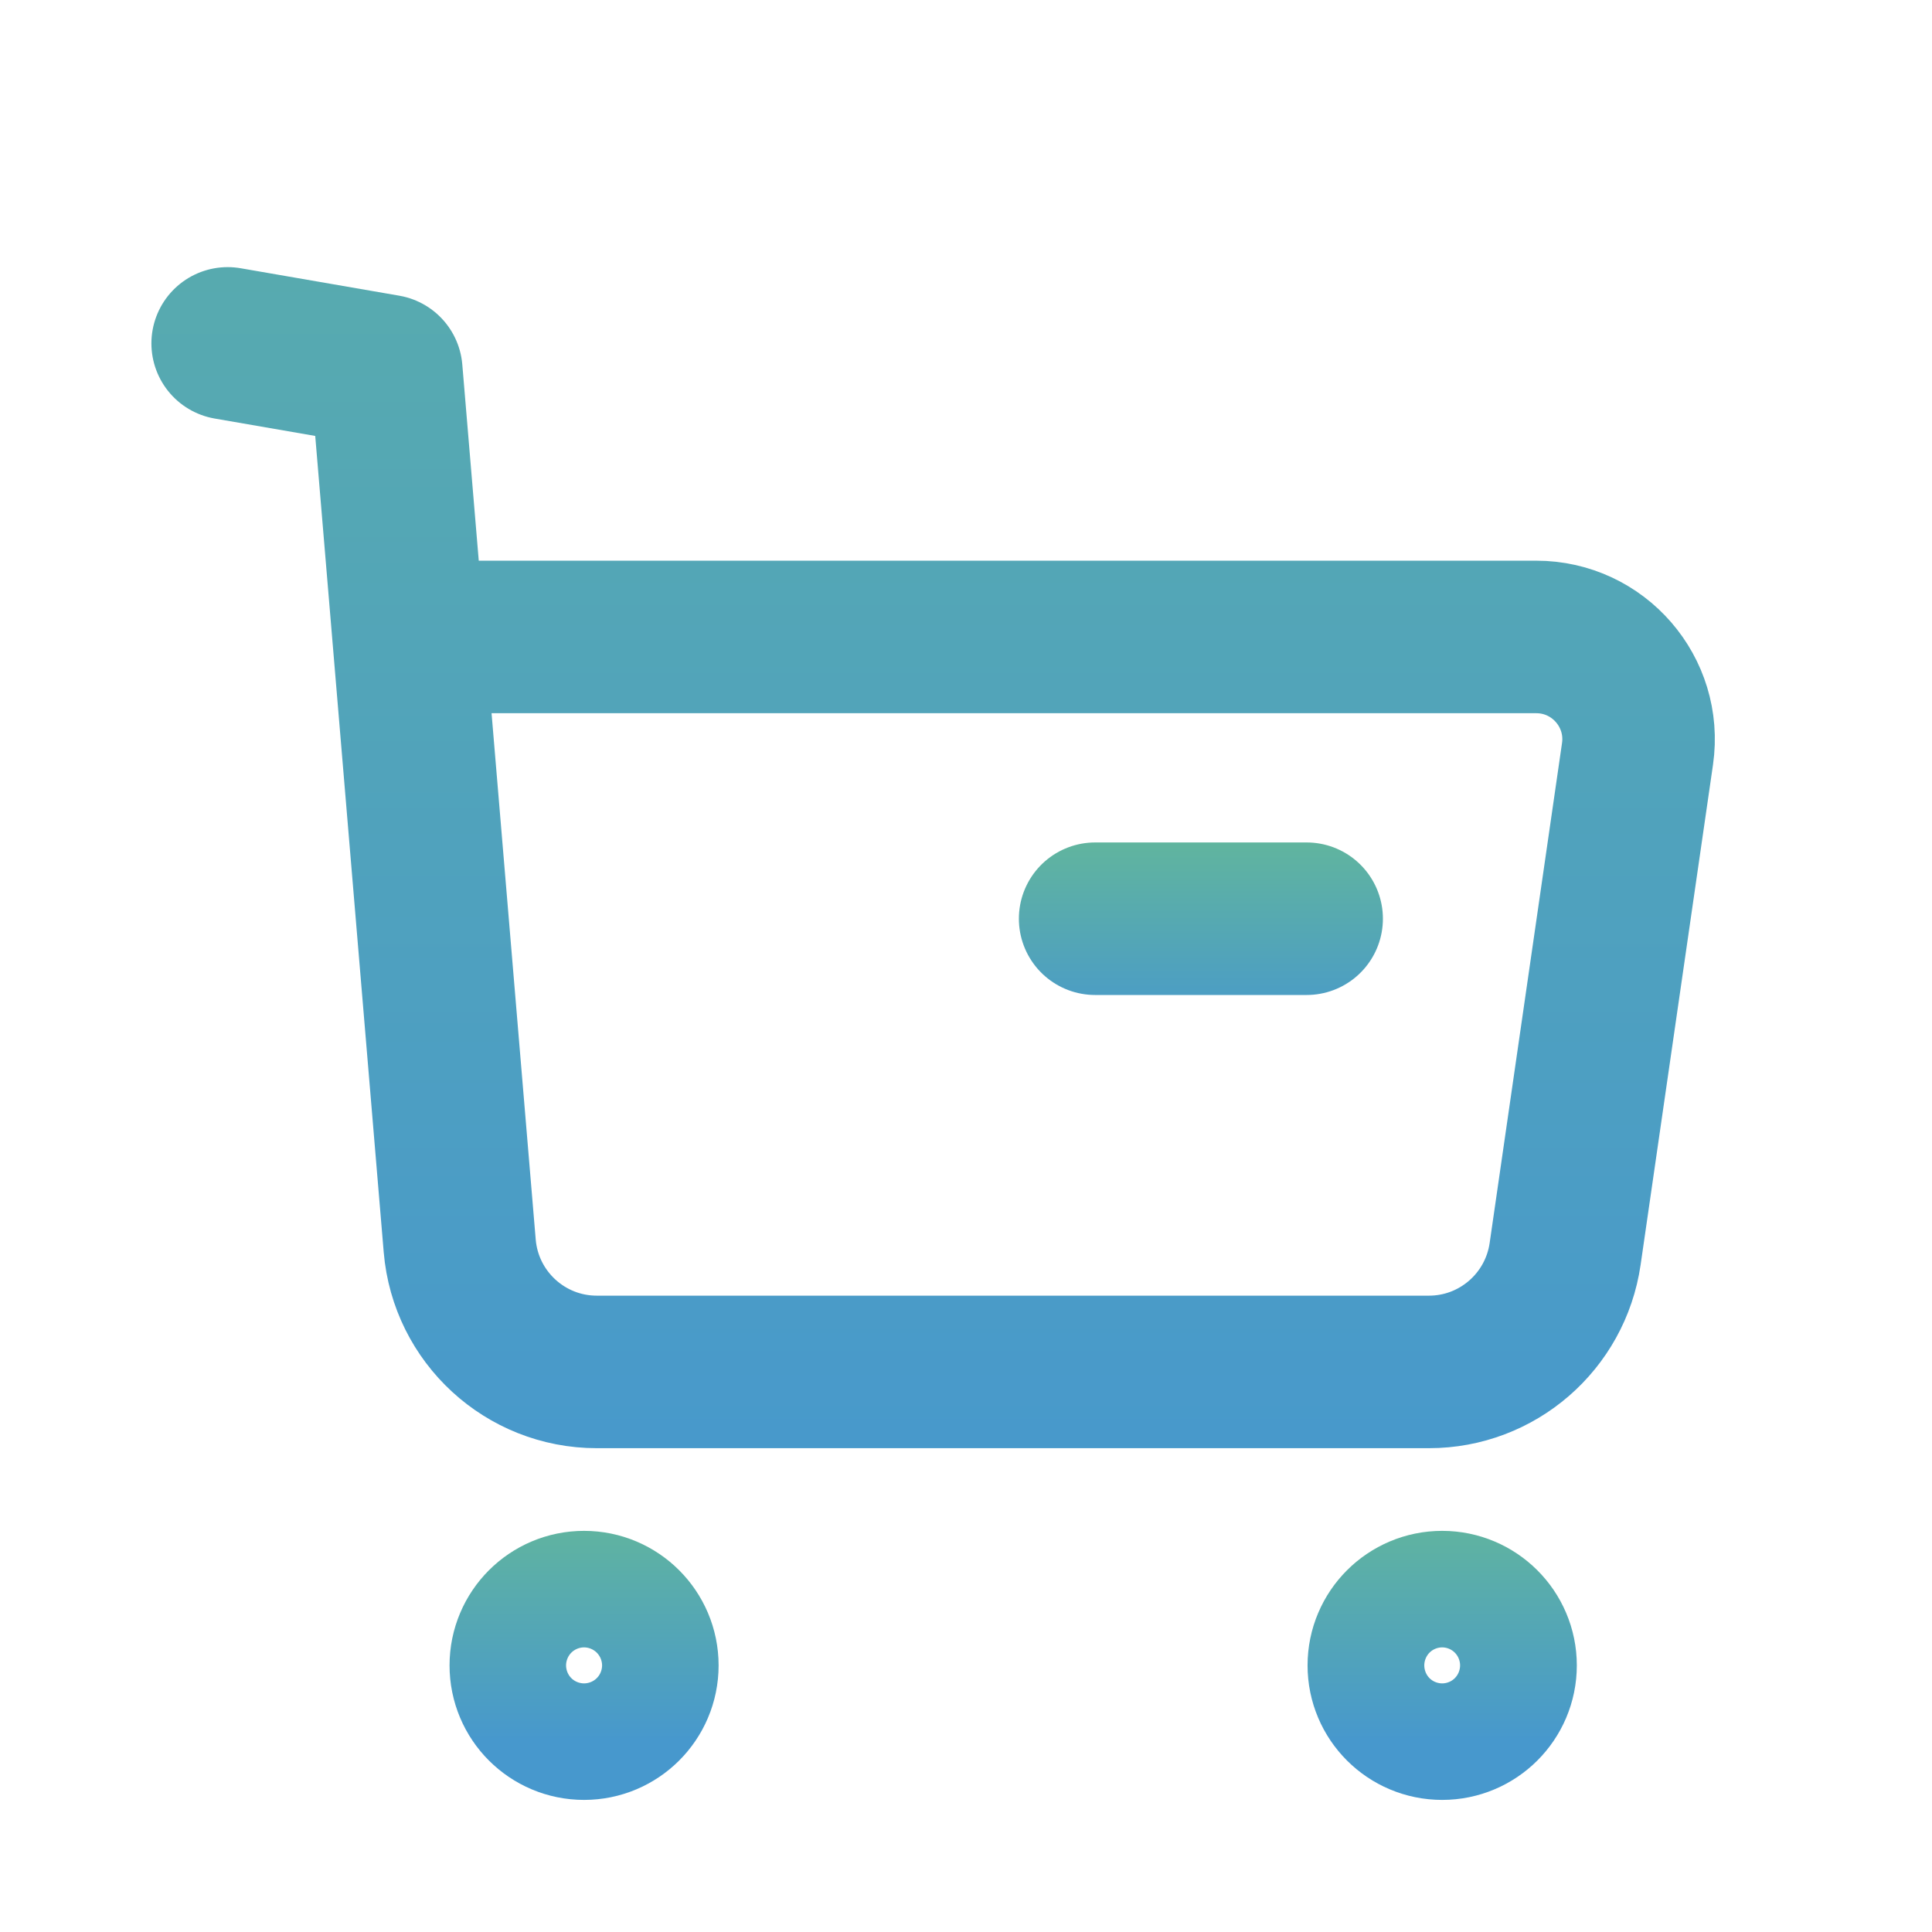
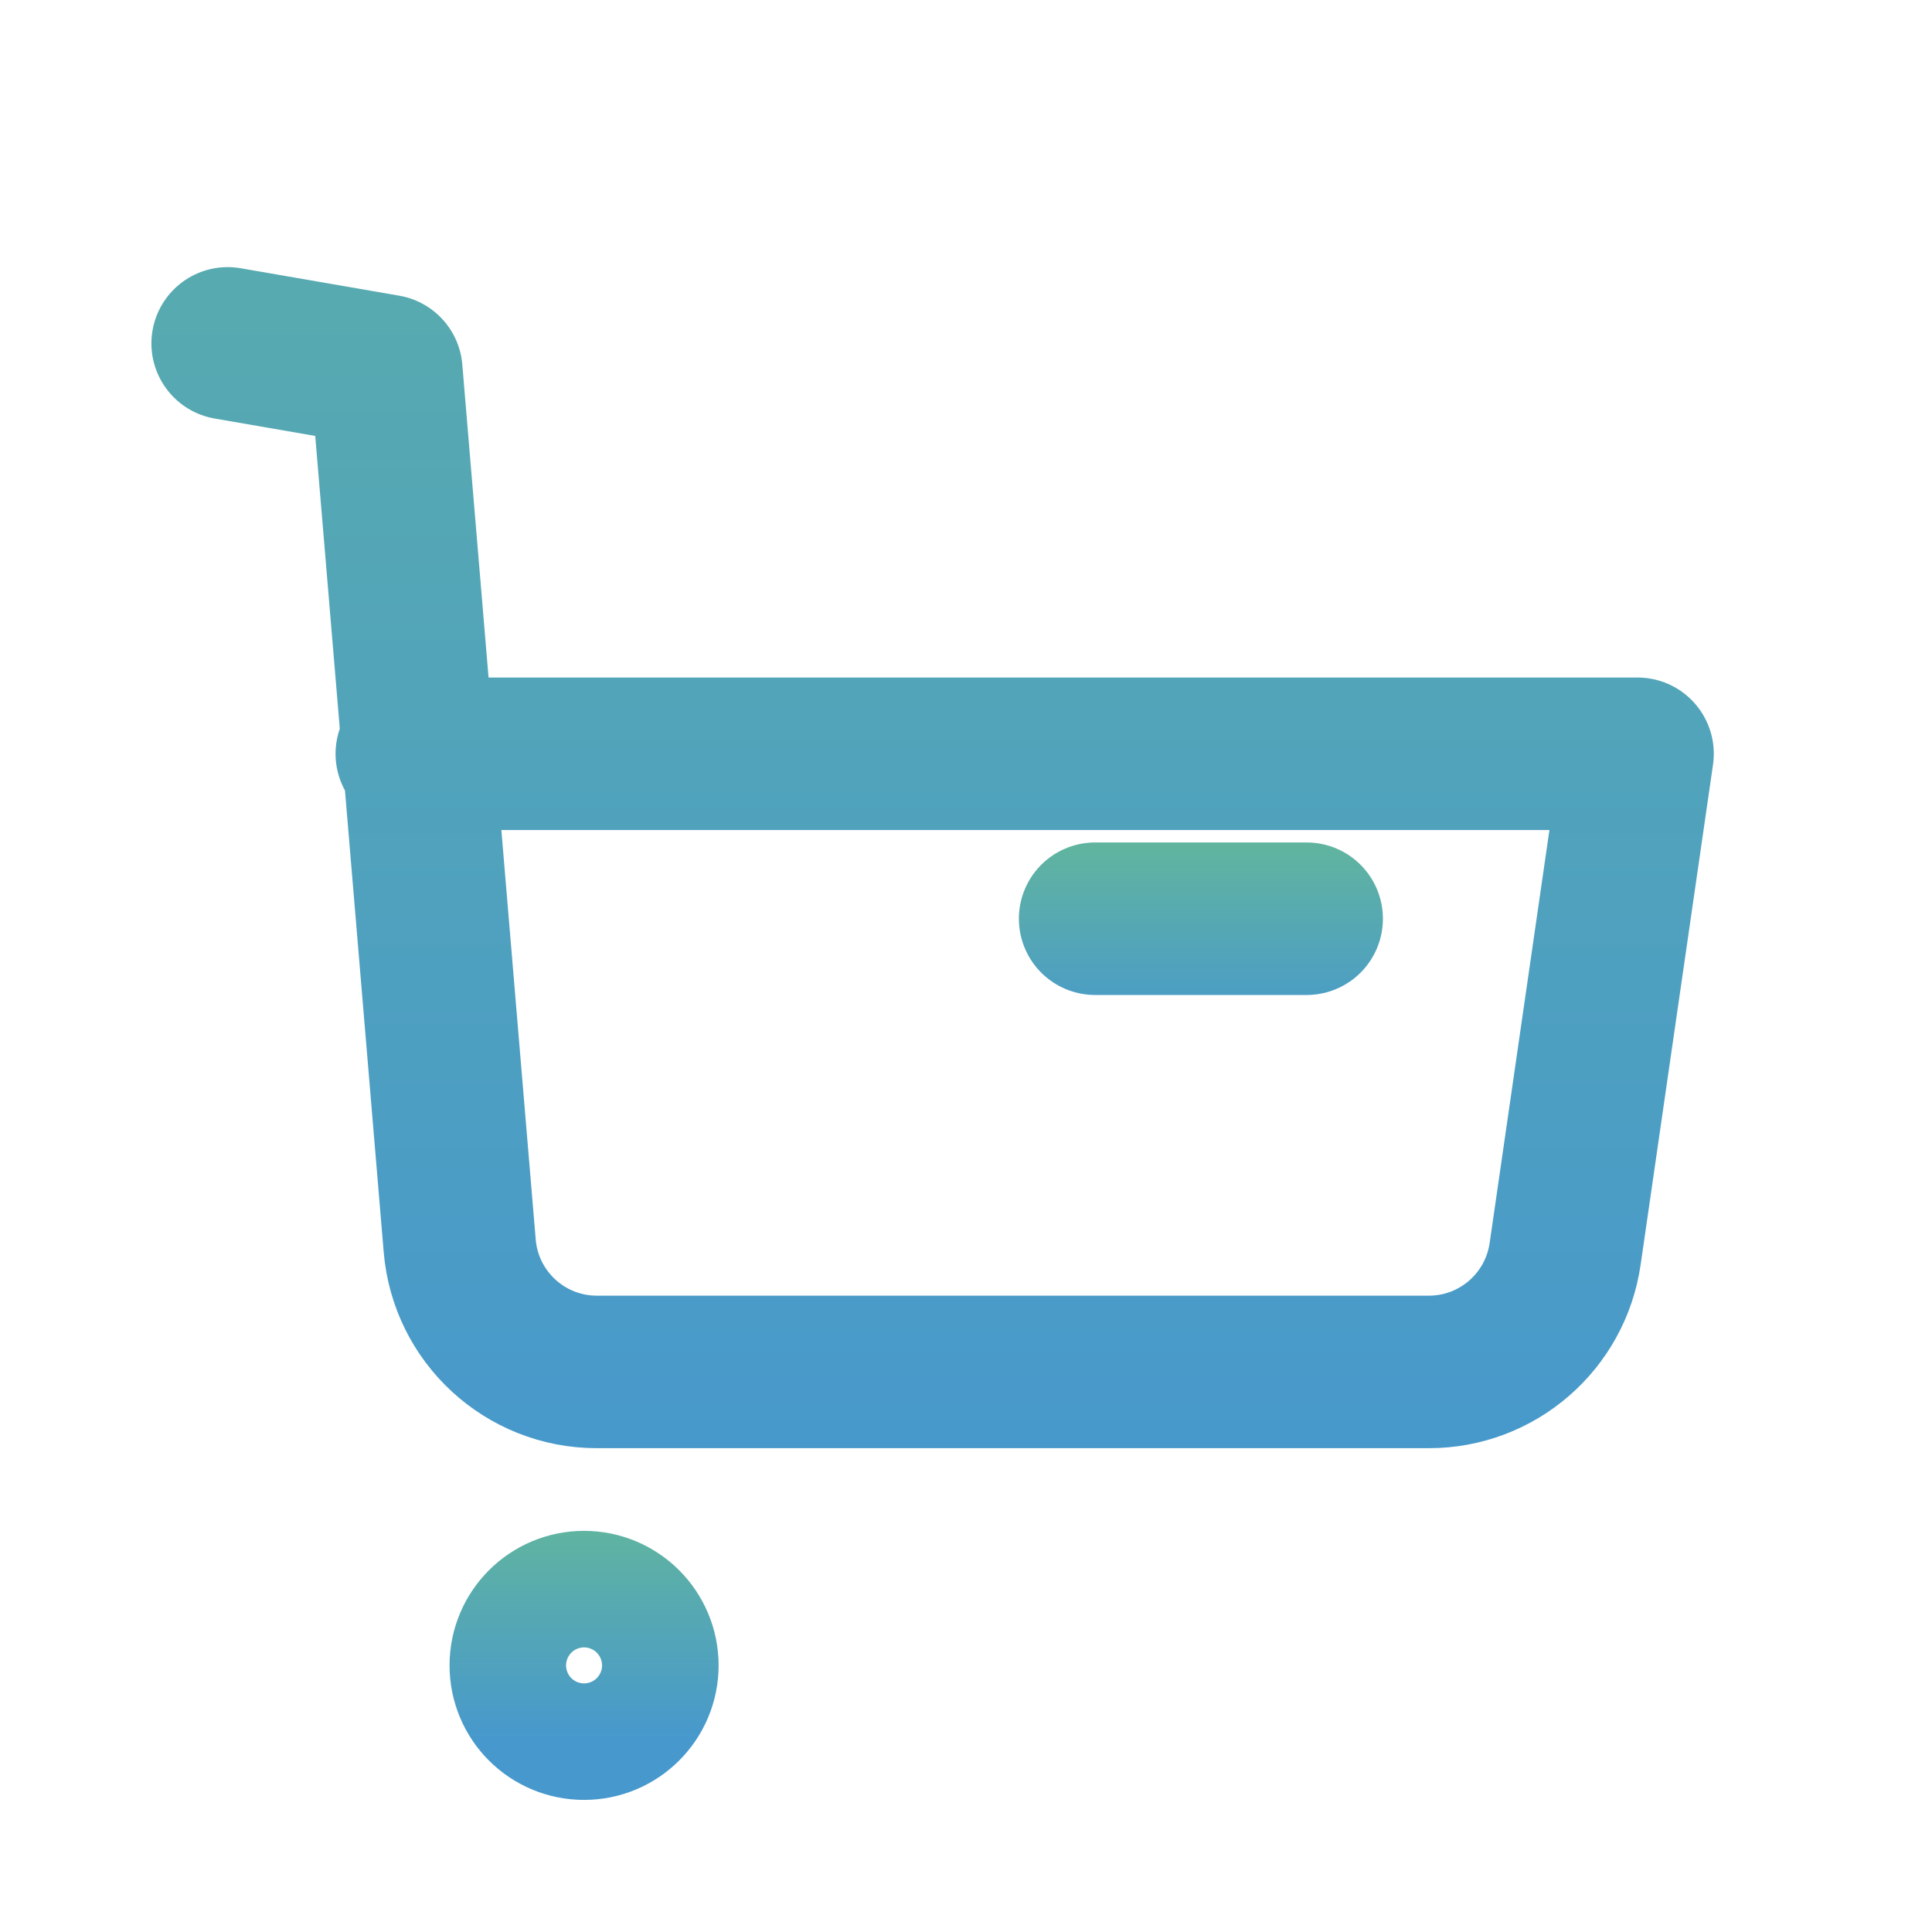
<svg xmlns="http://www.w3.org/2000/svg" width="19" height="19" viewBox="0 0 19 19" fill="none">
  <path fill-rule="evenodd" clip-rule="evenodd" d="M5.744 15.805C6.06 15.805 6.317 16.062 6.317 16.378C6.317 16.695 6.06 16.951 5.744 16.951C5.427 16.951 5.171 16.695 5.171 16.378C5.171 16.062 5.427 15.805 5.744 15.805Z" stroke="url(#paint0_linear_1338_34391)" stroke-width="1.5" stroke-linecap="round" stroke-linejoin="round" />
-   <path fill-rule="evenodd" clip-rule="evenodd" d="M14.183 15.805C14.499 15.805 14.757 16.062 14.757 16.378C14.757 16.695 14.499 16.951 14.183 16.951C13.866 16.951 13.609 16.695 13.609 16.378C13.609 16.062 13.866 15.805 14.183 15.805Z" stroke="url(#paint1_linear_1338_34391)" stroke-width="1.5" stroke-linecap="round" stroke-linejoin="round" />
-   <path d="M2.239 3.377L3.799 3.647L4.521 12.252C4.58 12.953 5.166 13.492 5.869 13.492H14.053C14.725 13.492 15.295 12.998 15.392 12.332L16.104 7.413C16.191 6.807 15.721 6.264 15.108 6.264H4.05" stroke="url(#paint2_linear_1338_34391)" stroke-width="1.5" stroke-linecap="round" stroke-linejoin="round" />
+   <path d="M2.239 3.377L3.799 3.647L4.521 12.252C4.58 12.953 5.166 13.492 5.869 13.492H14.053C14.725 13.492 15.295 12.998 15.392 12.332L16.104 7.413H4.05" stroke="url(#paint2_linear_1338_34391)" stroke-width="1.5" stroke-linecap="round" stroke-linejoin="round" />
  <path d="M10.77 9.035H12.85" stroke="url(#paint3_linear_1338_34391)" stroke-width="1.5" stroke-linecap="round" stroke-linejoin="round" />
  <defs>
    <linearGradient id="paint0_linear_1338_34391" x1="4.99" y1="14.471" x2="4.99" y2="17.117" gradientUnits="userSpaceOnUse">
      <stop stop-color="#66BB94" />
      <stop offset="1" stop-color="#4798CD" />
    </linearGradient>
    <linearGradient id="paint1_linear_1338_34391" x1="13.428" y1="14.471" x2="13.428" y2="17.117" gradientUnits="userSpaceOnUse">
      <stop stop-color="#66BB94" />
      <stop offset="1" stop-color="#4798CD" />
    </linearGradient>
    <linearGradient id="paint2_linear_1338_34391" x1="0.051" y1="-8.387" x2="0.051" y2="14.954" gradientUnits="userSpaceOnUse">
      <stop stop-color="#66BB94" />
      <stop offset="1" stop-color="#4798CD" />
    </linearGradient>
    <linearGradient id="paint3_linear_1338_34391" x1="10.442" y1="7.872" x2="10.442" y2="10.18" gradientUnits="userSpaceOnUse">
      <stop stop-color="#66BB94" />
      <stop offset="1" stop-color="#4798CD" />
    </linearGradient>
  </defs>
</svg>